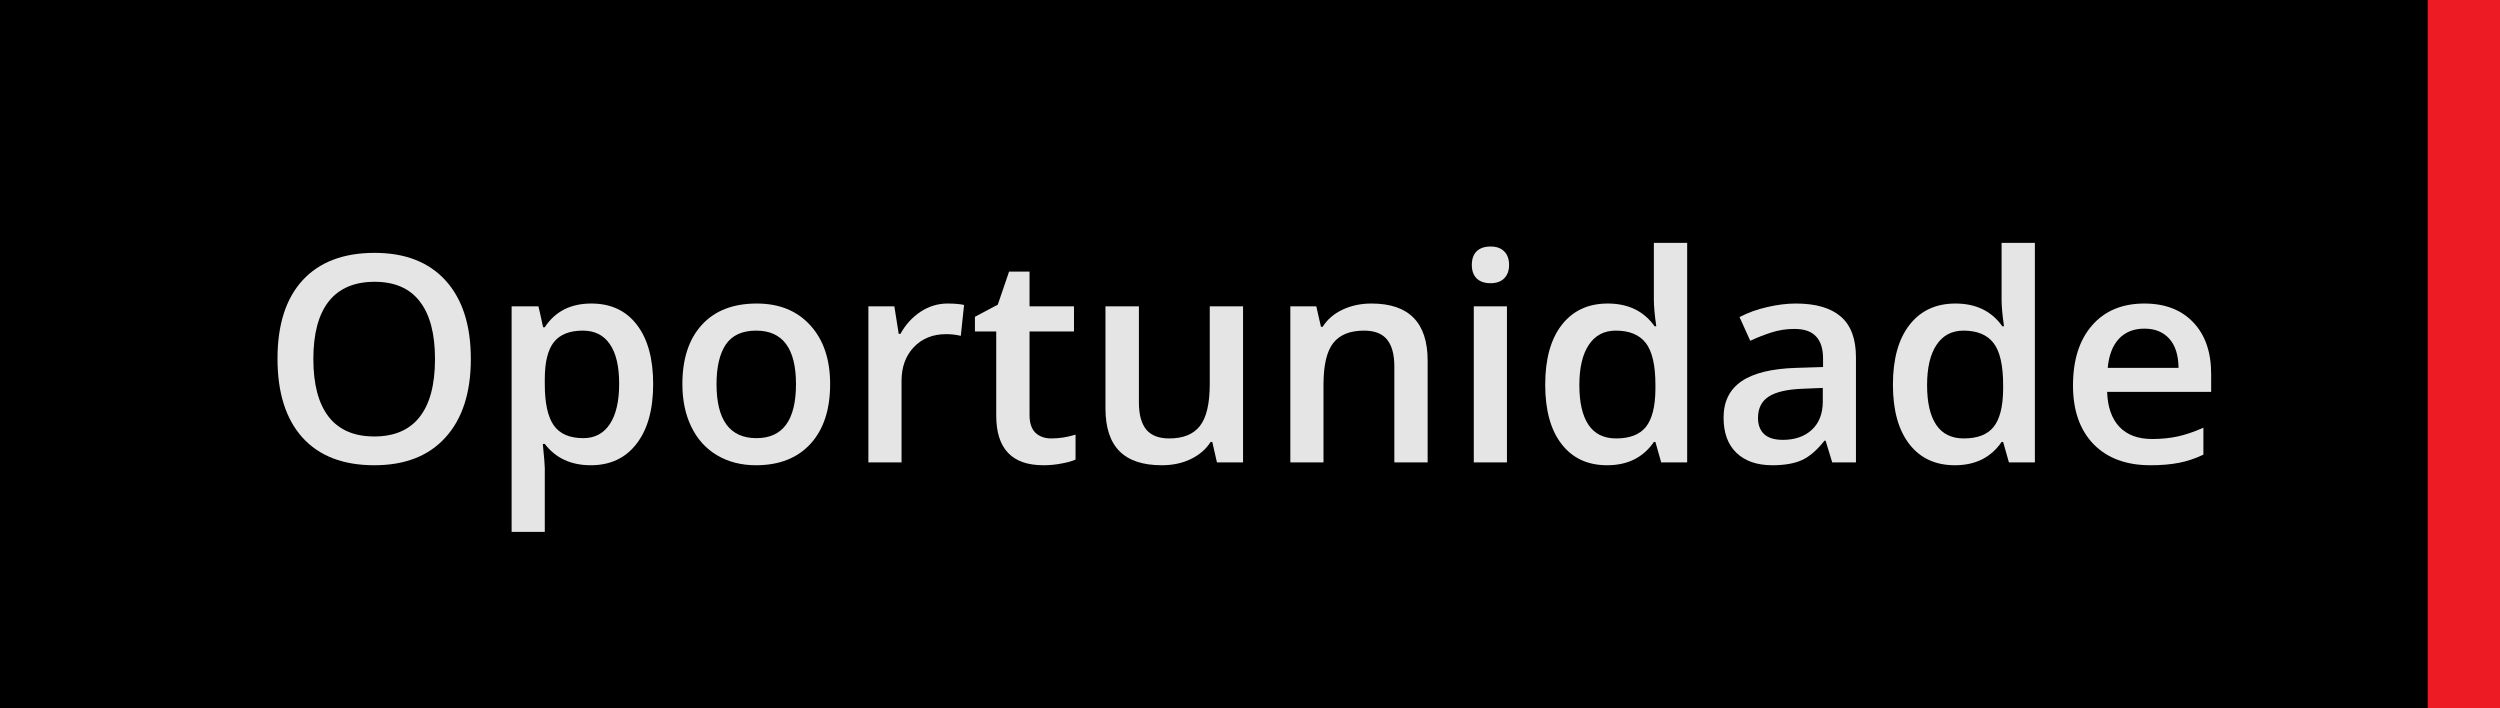
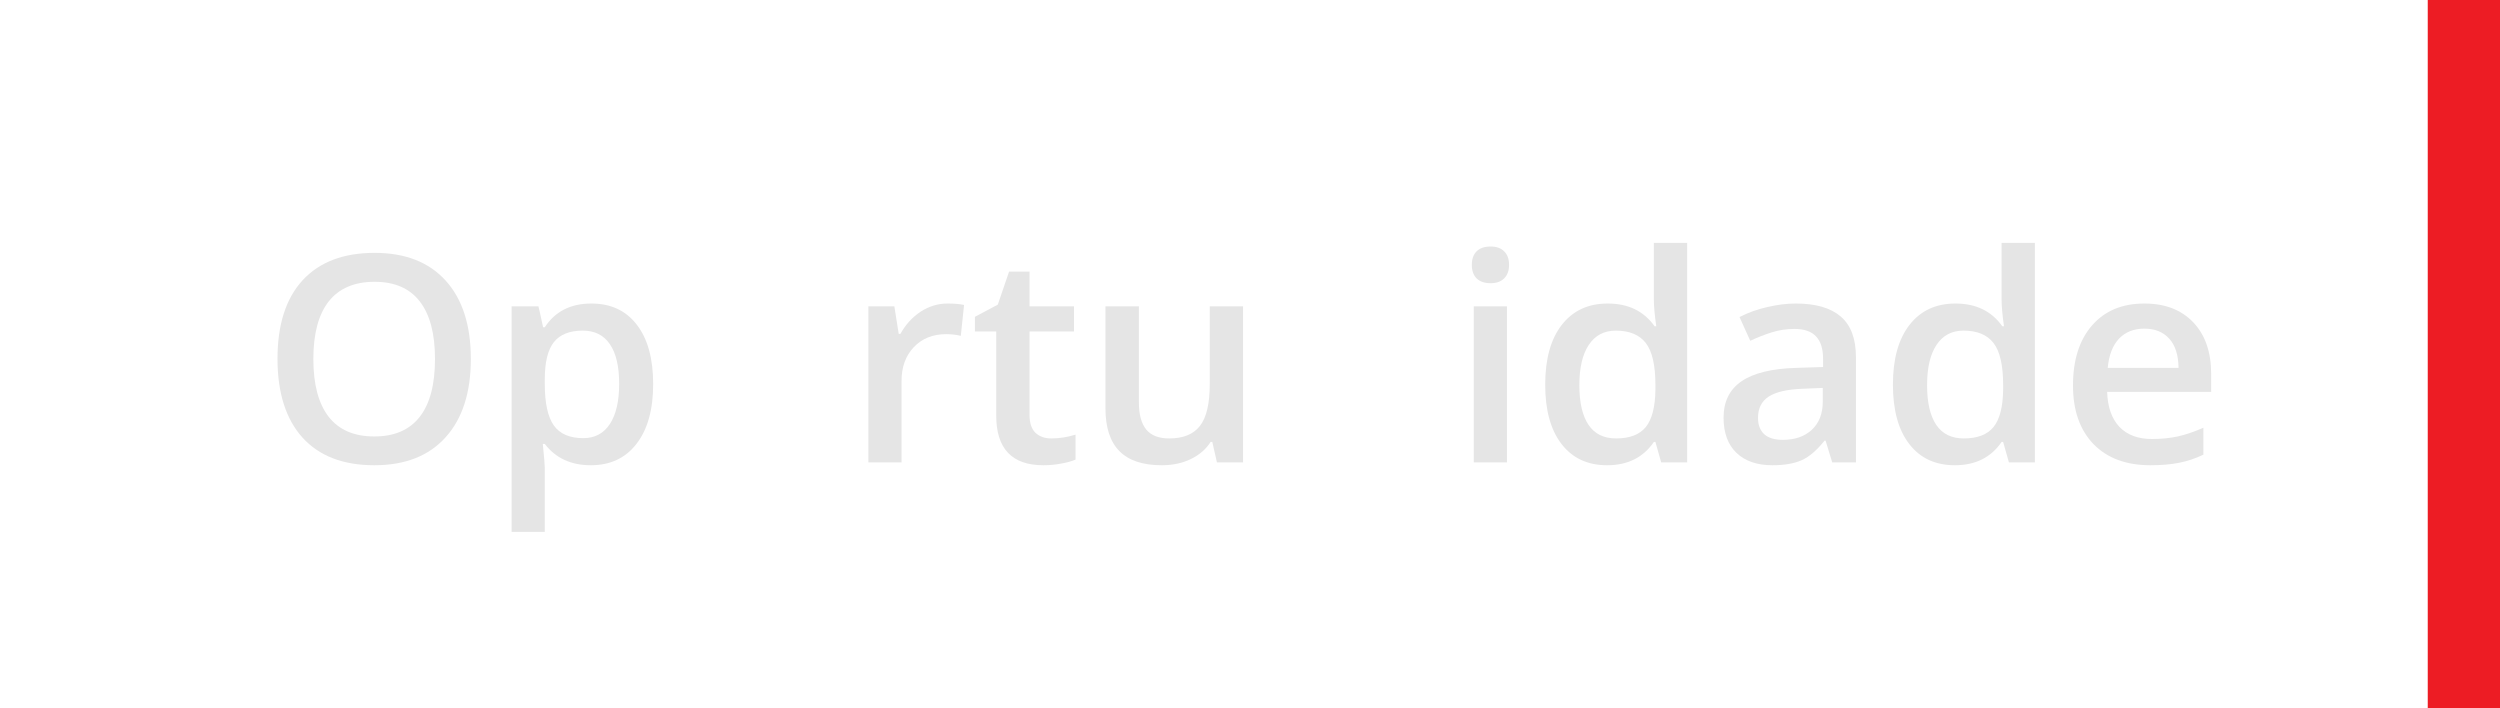
<svg xmlns="http://www.w3.org/2000/svg" width="173" height="49" viewBox="0 0 173 49" fill="none">
-   <path d="M0 0H173V49H0V0Z" fill="black" />
  <path d="M32.582 24.842C32.582 27.166 31.999 28.973 30.834 30.262C29.675 31.551 28.031 32.195 25.902 32.195C23.747 32.195 22.09 31.557 20.932 30.281C19.779 28.999 19.203 27.179 19.203 24.822C19.203 22.465 19.783 20.656 20.941 19.393C22.107 18.13 23.767 17.498 25.922 17.498C28.044 17.498 29.685 18.139 30.844 19.422C32.003 20.704 32.582 22.511 32.582 24.842ZM21.684 24.842C21.684 26.6 22.038 27.934 22.748 28.846C23.458 29.751 24.509 30.203 25.902 30.203C27.289 30.203 28.334 29.754 29.037 28.855C29.747 27.957 30.102 26.619 30.102 24.842C30.102 23.09 29.75 21.762 29.047 20.857C28.35 19.953 27.309 19.5 25.922 19.5C24.522 19.5 23.464 19.953 22.748 20.857C22.038 21.762 21.684 23.09 21.684 24.842Z" fill="#E5E5E5" />
  <path d="M40.883 32.195C39.516 32.195 38.454 31.704 37.699 30.721H37.562C37.654 31.632 37.699 32.185 37.699 32.381V36.805H35.404V21.199H37.26C37.312 21.401 37.419 21.883 37.582 22.645H37.699C38.415 21.551 39.49 21.004 40.922 21.004C42.27 21.004 43.318 21.492 44.066 22.469C44.822 23.445 45.199 24.816 45.199 26.58C45.199 28.344 44.815 29.721 44.047 30.711C43.285 31.701 42.23 32.195 40.883 32.195ZM40.326 22.879C39.415 22.879 38.747 23.146 38.324 23.68C37.908 24.213 37.699 25.066 37.699 26.238V26.58C37.699 27.895 37.908 28.849 38.324 29.441C38.741 30.027 39.421 30.32 40.365 30.32C41.16 30.32 41.772 29.995 42.201 29.344C42.631 28.693 42.846 27.765 42.846 26.561C42.846 25.35 42.631 24.435 42.201 23.816C41.778 23.191 41.153 22.879 40.326 22.879Z" fill="#E5E5E5" />
-   <path d="M57.445 26.58C57.445 28.344 56.993 29.721 56.088 30.711C55.183 31.701 53.923 32.195 52.309 32.195C51.3 32.195 50.408 31.967 49.633 31.512C48.858 31.056 48.262 30.402 47.846 29.549C47.429 28.696 47.221 27.706 47.221 26.58C47.221 24.829 47.67 23.462 48.568 22.479C49.467 21.495 50.733 21.004 52.367 21.004C53.93 21.004 55.167 21.509 56.078 22.518C56.99 23.52 57.445 24.874 57.445 26.58ZM49.584 26.58C49.584 29.074 50.505 30.32 52.348 30.32C54.171 30.32 55.082 29.074 55.082 26.58C55.082 24.113 54.164 22.879 52.328 22.879C51.365 22.879 50.665 23.198 50.228 23.836C49.799 24.474 49.584 25.389 49.584 26.58Z" fill="#E5E5E5" />
  <path d="M65.57 21.004C66.033 21.004 66.413 21.037 66.713 21.102L66.488 23.24C66.163 23.162 65.824 23.123 65.473 23.123C64.555 23.123 63.809 23.422 63.236 24.021C62.67 24.62 62.387 25.398 62.387 26.355V32H60.092V21.199H61.889L62.191 23.104H62.309C62.667 22.459 63.132 21.948 63.705 21.57C64.284 21.193 64.906 21.004 65.57 21.004Z" fill="#E5E5E5" />
  <path d="M72.748 30.34C73.308 30.34 73.868 30.252 74.428 30.076V31.805C74.174 31.915 73.845 32.007 73.441 32.078C73.044 32.156 72.631 32.195 72.201 32.195C70.027 32.195 68.939 31.049 68.939 28.758V22.938H67.465V21.922L69.047 21.082L69.828 18.797H71.244V21.199H74.32V22.938H71.244V28.719C71.244 29.272 71.381 29.682 71.654 29.949C71.934 30.21 72.299 30.34 72.748 30.34Z" fill="#E5E5E5" />
  <path d="M84.213 32L83.891 30.584H83.773C83.454 31.085 82.999 31.479 82.406 31.766C81.82 32.052 81.15 32.195 80.394 32.195C79.086 32.195 78.109 31.87 77.465 31.219C76.82 30.568 76.498 29.581 76.498 28.26V21.199H78.812V27.859C78.812 28.686 78.982 29.308 79.32 29.725C79.659 30.135 80.189 30.34 80.912 30.34C81.876 30.34 82.582 30.053 83.031 29.48C83.487 28.901 83.715 27.934 83.715 26.58V21.199H86.019V32H84.213Z" fill="#E5E5E5" />
-   <path d="M98.793 32H96.488V25.359C96.488 24.526 96.319 23.904 95.981 23.494C95.648 23.084 95.118 22.879 94.389 22.879C93.419 22.879 92.709 23.165 92.26 23.738C91.811 24.311 91.586 25.271 91.586 26.619V32H89.291V21.199H91.088L91.41 22.615H91.527C91.853 22.101 92.315 21.704 92.914 21.424C93.513 21.144 94.177 21.004 94.906 21.004C97.497 21.004 98.793 22.322 98.793 24.959V32Z" fill="#E5E5E5" />
  <path d="M104.281 32H101.986V21.199H104.281V32ZM101.85 18.338C101.85 17.928 101.96 17.612 102.182 17.391C102.41 17.169 102.732 17.059 103.148 17.059C103.552 17.059 103.865 17.169 104.086 17.391C104.314 17.612 104.428 17.928 104.428 18.338C104.428 18.729 104.314 19.038 104.086 19.266C103.865 19.487 103.552 19.598 103.148 19.598C102.732 19.598 102.41 19.487 102.182 19.266C101.96 19.038 101.85 18.729 101.85 18.338Z" fill="#E5E5E5" />
  <path d="M111.215 32.195C109.867 32.195 108.816 31.707 108.061 30.73C107.305 29.754 106.928 28.384 106.928 26.619C106.928 24.848 107.309 23.471 108.07 22.488C108.839 21.499 109.9 21.004 111.254 21.004C112.673 21.004 113.754 21.528 114.496 22.576H114.613C114.503 21.801 114.447 21.189 114.447 20.74V16.805H116.752V32H114.955L114.555 30.584H114.447C113.712 31.658 112.634 32.195 111.215 32.195ZM111.83 30.34C112.774 30.34 113.461 30.076 113.891 29.549C114.32 29.015 114.542 28.152 114.555 26.961V26.639C114.555 25.278 114.333 24.311 113.891 23.738C113.448 23.165 112.755 22.879 111.811 22.879C111.003 22.879 110.382 23.208 109.945 23.865C109.509 24.516 109.291 25.447 109.291 26.658C109.291 27.856 109.503 28.771 109.926 29.402C110.349 30.027 110.984 30.34 111.83 30.34Z" fill="#E5E5E5" />
  <path d="M126.791 32L126.332 30.496H126.254C125.733 31.154 125.209 31.603 124.682 31.844C124.154 32.078 123.477 32.195 122.65 32.195C121.589 32.195 120.759 31.909 120.16 31.336C119.568 30.763 119.271 29.953 119.271 28.904C119.271 27.791 119.685 26.951 120.512 26.385C121.339 25.818 122.598 25.509 124.291 25.457L126.156 25.398V24.822C126.156 24.132 125.993 23.618 125.668 23.279C125.349 22.934 124.851 22.762 124.174 22.762C123.62 22.762 123.09 22.843 122.582 23.006C122.074 23.169 121.586 23.361 121.117 23.582L120.375 21.941C120.961 21.635 121.602 21.404 122.299 21.248C122.995 21.085 123.653 21.004 124.271 21.004C125.645 21.004 126.68 21.303 127.377 21.902C128.08 22.501 128.432 23.442 128.432 24.725V32H126.791ZM123.373 30.438C124.206 30.438 124.874 30.206 125.375 29.744C125.883 29.275 126.137 28.621 126.137 27.781V26.844L124.75 26.902C123.669 26.941 122.882 27.124 122.387 27.449C121.898 27.768 121.654 28.26 121.654 28.924C121.654 29.406 121.798 29.78 122.084 30.047C122.37 30.307 122.8 30.438 123.373 30.438Z" fill="#E5E5E5" />
  <path d="M135.277 32.195C133.93 32.195 132.878 31.707 132.123 30.73C131.368 29.754 130.99 28.384 130.99 26.619C130.99 24.848 131.371 23.471 132.133 22.488C132.901 21.499 133.962 21.004 135.316 21.004C136.736 21.004 137.816 21.528 138.559 22.576H138.676C138.565 21.801 138.51 21.189 138.51 20.74V16.805H140.814V32H139.018L138.617 30.584H138.51C137.774 31.658 136.697 32.195 135.277 32.195ZM135.893 30.34C136.837 30.34 137.523 30.076 137.953 29.549C138.383 29.015 138.604 28.152 138.617 26.961V26.639C138.617 25.278 138.396 24.311 137.953 23.738C137.51 23.165 136.817 22.879 135.873 22.879C135.066 22.879 134.444 23.208 134.008 23.865C133.572 24.516 133.354 25.447 133.354 26.658C133.354 27.856 133.565 28.771 133.988 29.402C134.411 30.027 135.046 30.34 135.893 30.34Z" fill="#E5E5E5" />
  <path d="M148.812 32.195C147.133 32.195 145.818 31.707 144.867 30.73C143.923 29.747 143.451 28.396 143.451 26.678C143.451 24.913 143.891 23.527 144.77 22.518C145.648 21.509 146.856 21.004 148.393 21.004C149.818 21.004 150.945 21.437 151.771 22.303C152.598 23.169 153.012 24.36 153.012 25.877V27.117H145.814C145.847 28.165 146.13 28.973 146.664 29.539C147.198 30.099 147.95 30.379 148.92 30.379C149.558 30.379 150.15 30.32 150.697 30.203C151.251 30.079 151.843 29.878 152.475 29.598V31.463C151.915 31.73 151.348 31.919 150.775 32.029C150.202 32.14 149.548 32.195 148.812 32.195ZM148.393 22.742C147.663 22.742 147.077 22.973 146.635 23.436C146.199 23.898 145.938 24.572 145.854 25.457H150.756C150.743 24.565 150.528 23.891 150.111 23.436C149.695 22.973 149.122 22.742 148.393 22.742Z" fill="#E5E5E5" />
  <path d="M168 0H173V49H168V0Z" fill="#ed1c24" />
</svg>